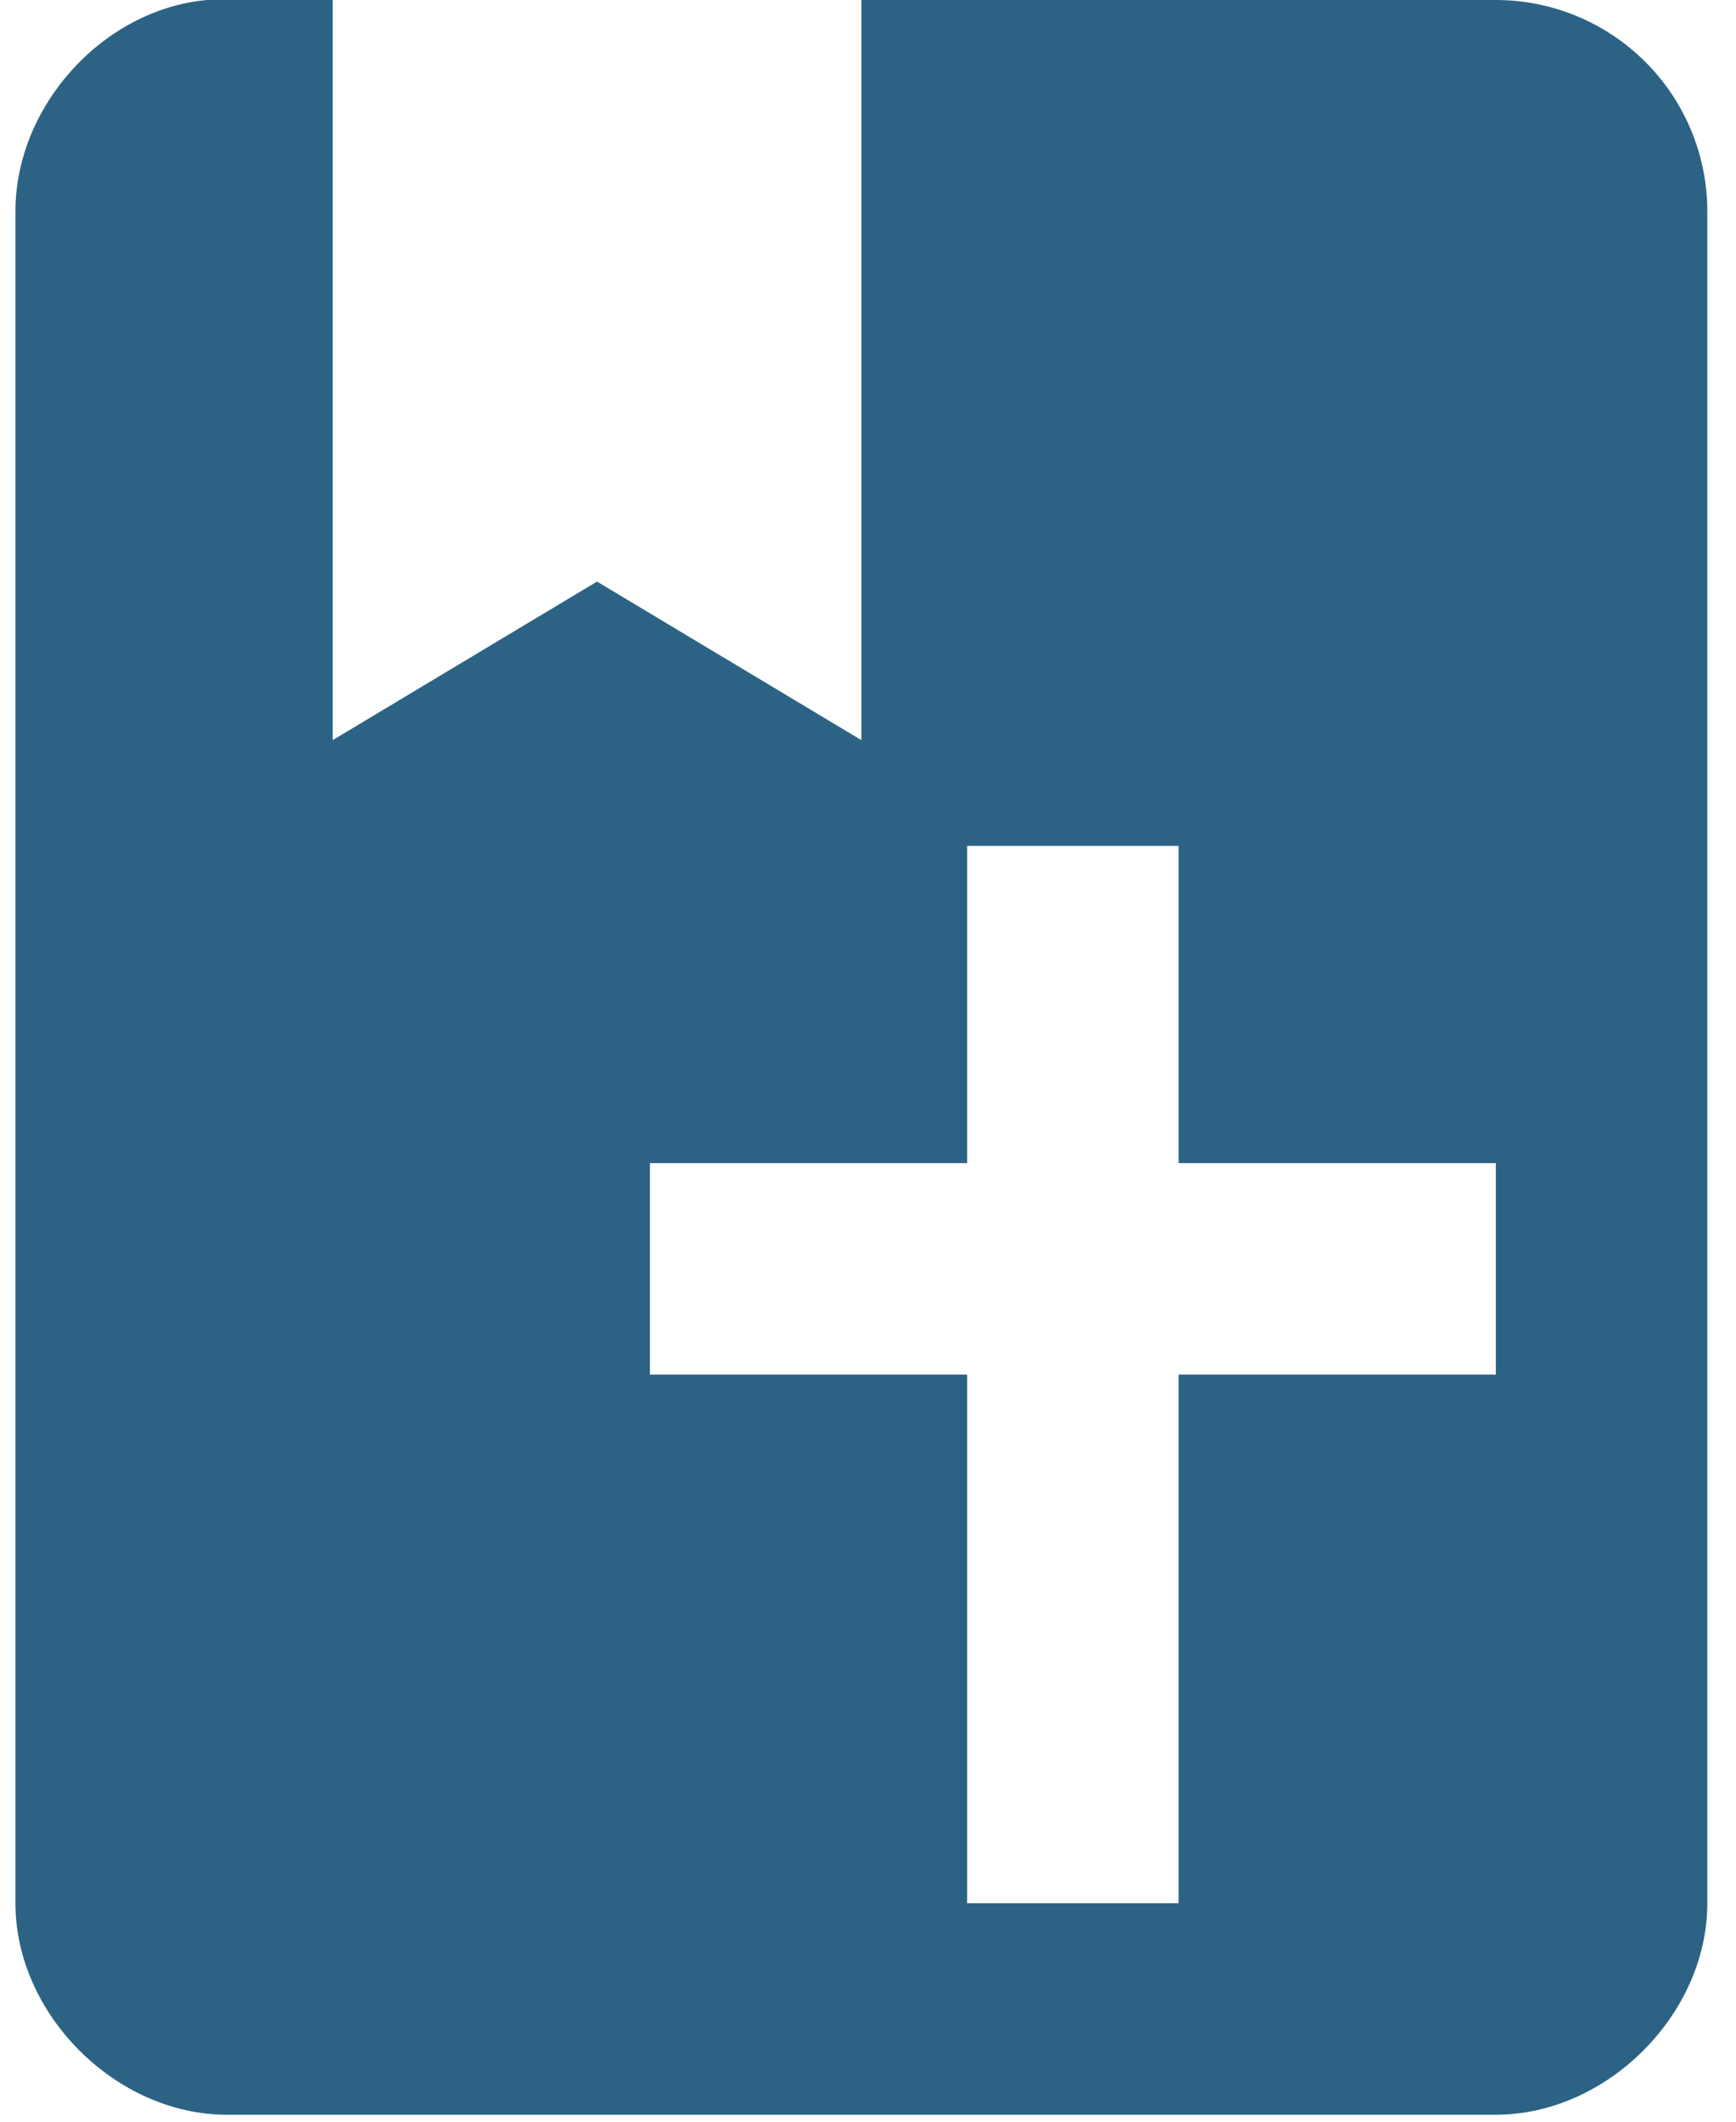
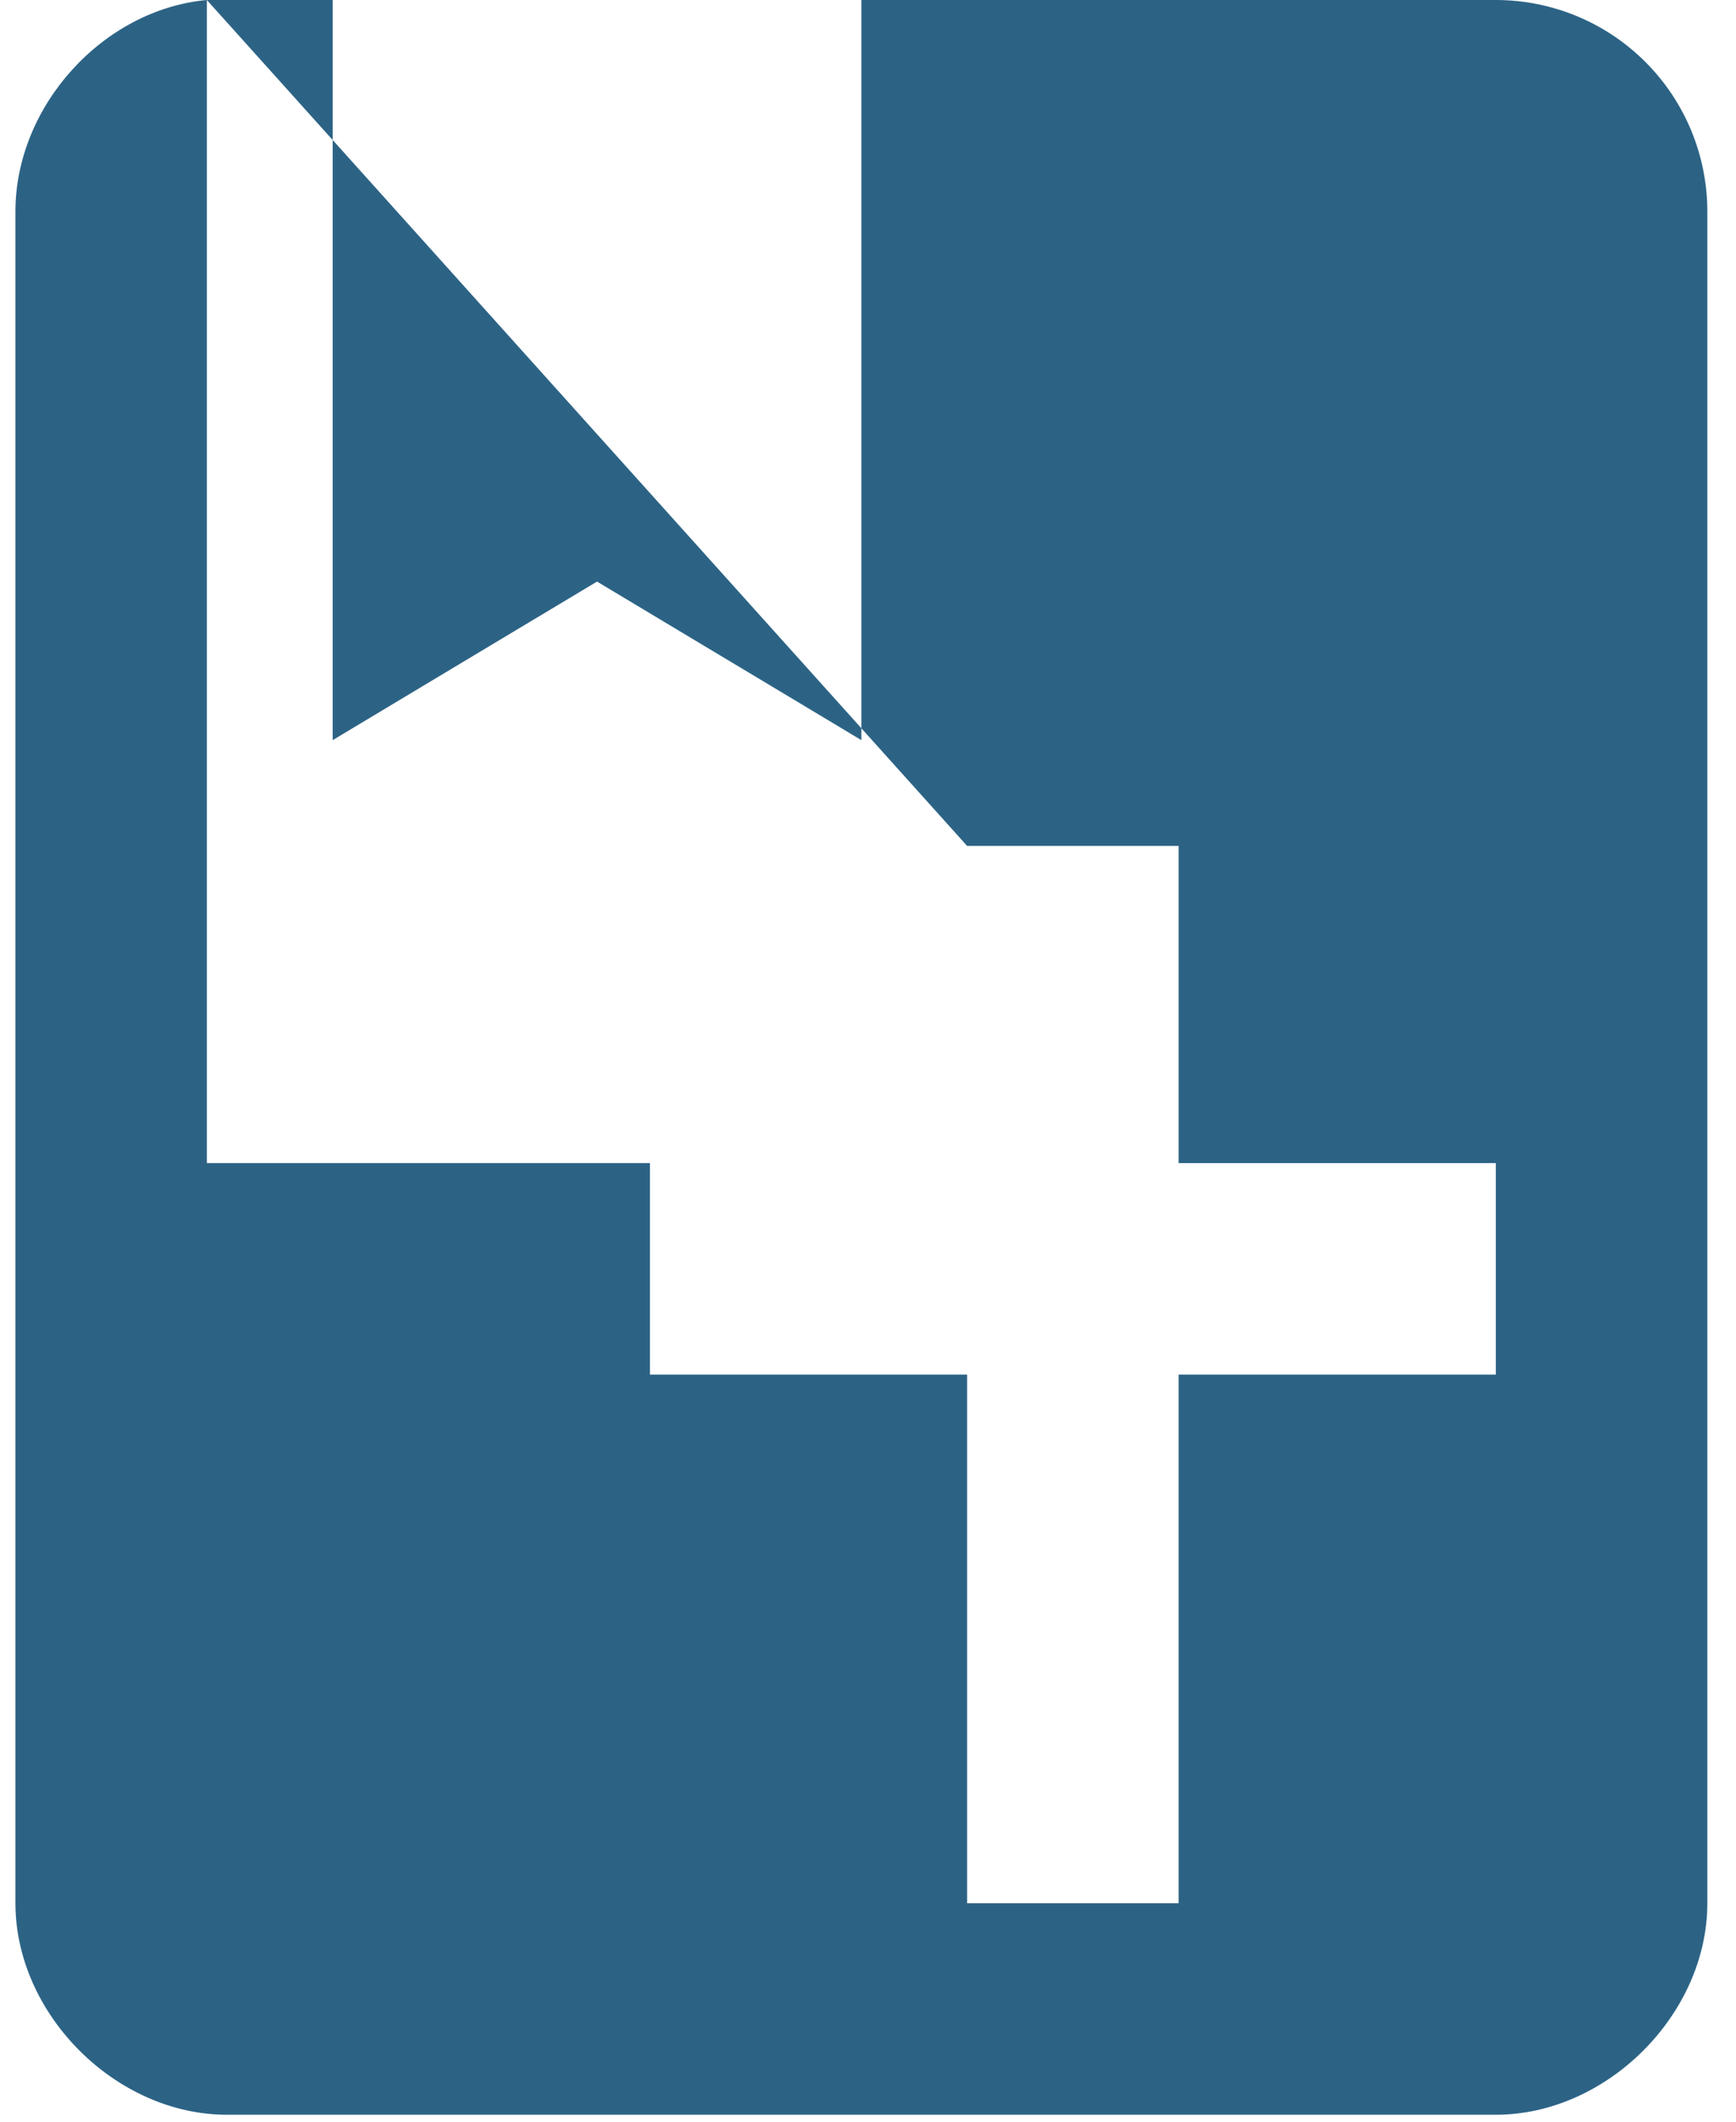
<svg xmlns="http://www.w3.org/2000/svg" width="54" height="66" viewBox="0 0 54 66" fill="none">
-   <path d="M6.434 0H10.348V23.024L18.571 18.091L26.794 23.024V0H46.529C48.274 0 49.947 0.693 51.181 1.927C52.415 3.16 53.108 4.834 53.108 6.578V59.206C53.108 62.66 49.983 65.784 46.529 65.784H7.059C3.605 65.784 0.48 62.66 0.48 59.206V6.578C0.48 3.289 3.211 0.296 6.434 0ZM30.083 26.314V36.181H20.216V42.76H30.083V59.206H36.662V42.76H46.529V36.181H36.662V26.314H30.083Z" fill="#2C6385" />
+   <path d="M6.434 0H10.348V23.024L18.571 18.091L26.794 23.024V0H46.529C48.274 0 49.947 0.693 51.181 1.927C52.415 3.16 53.108 4.834 53.108 6.578V59.206C53.108 62.66 49.983 65.784 46.529 65.784H7.059C3.605 65.784 0.48 62.66 0.48 59.206V6.578C0.48 3.289 3.211 0.296 6.434 0ZV36.181H20.216V42.76H30.083V59.206H36.662V42.76H46.529V36.181H36.662V26.314H30.083Z" fill="#2C6385" />
</svg>